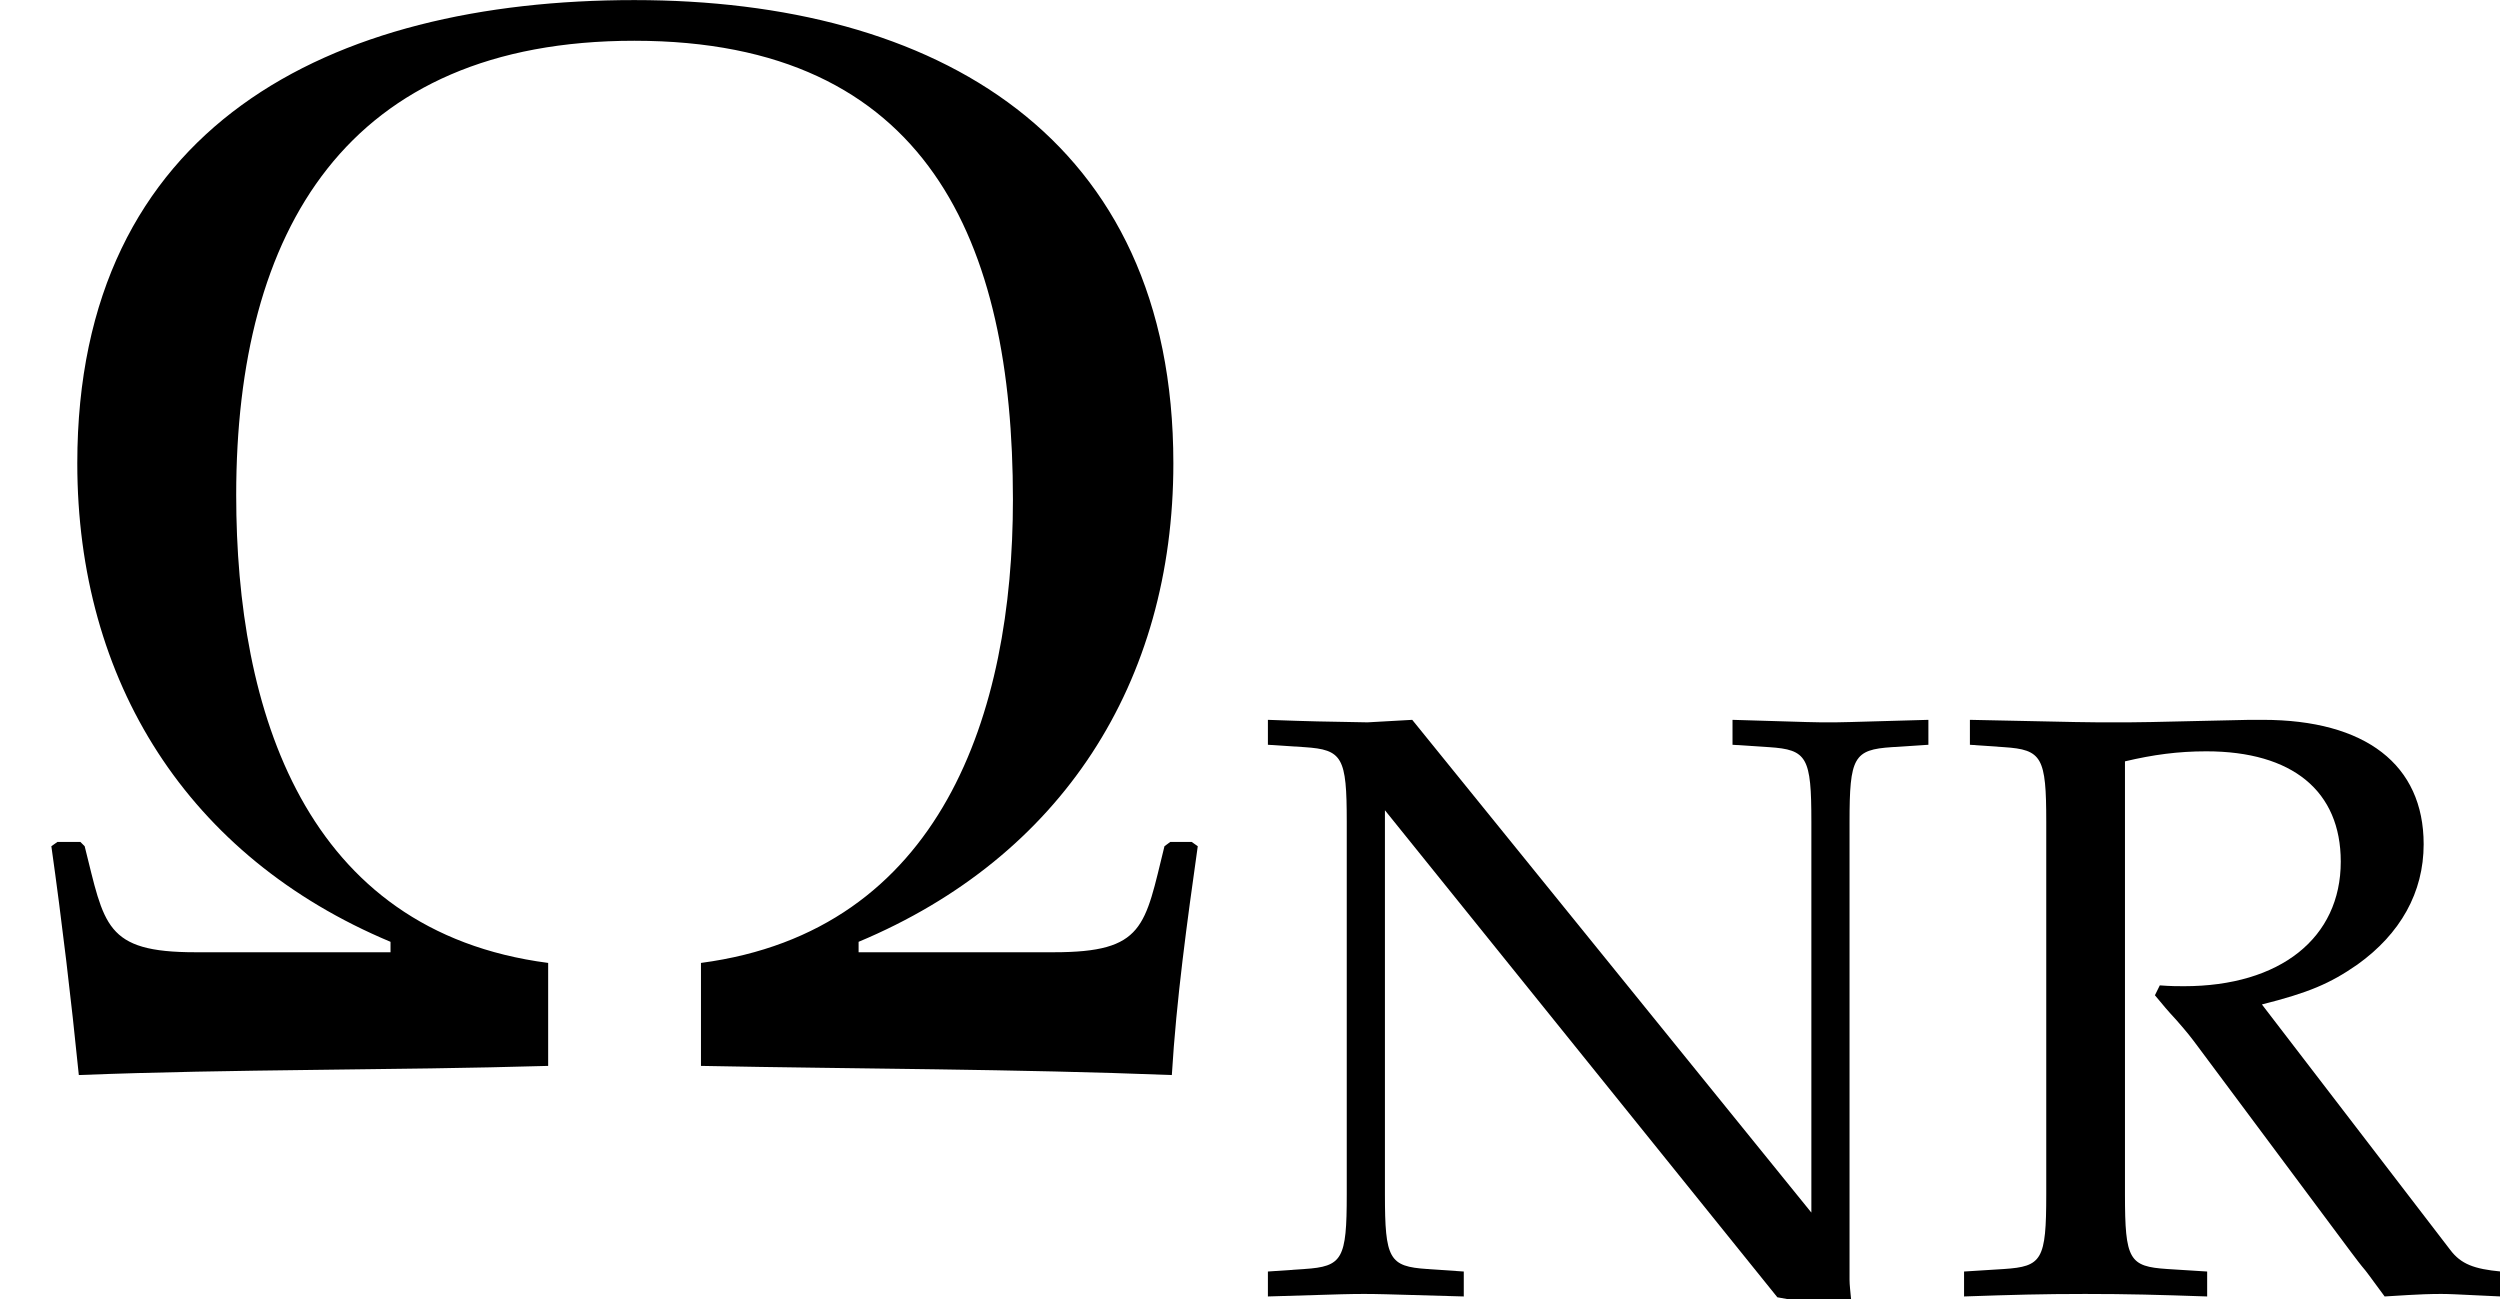
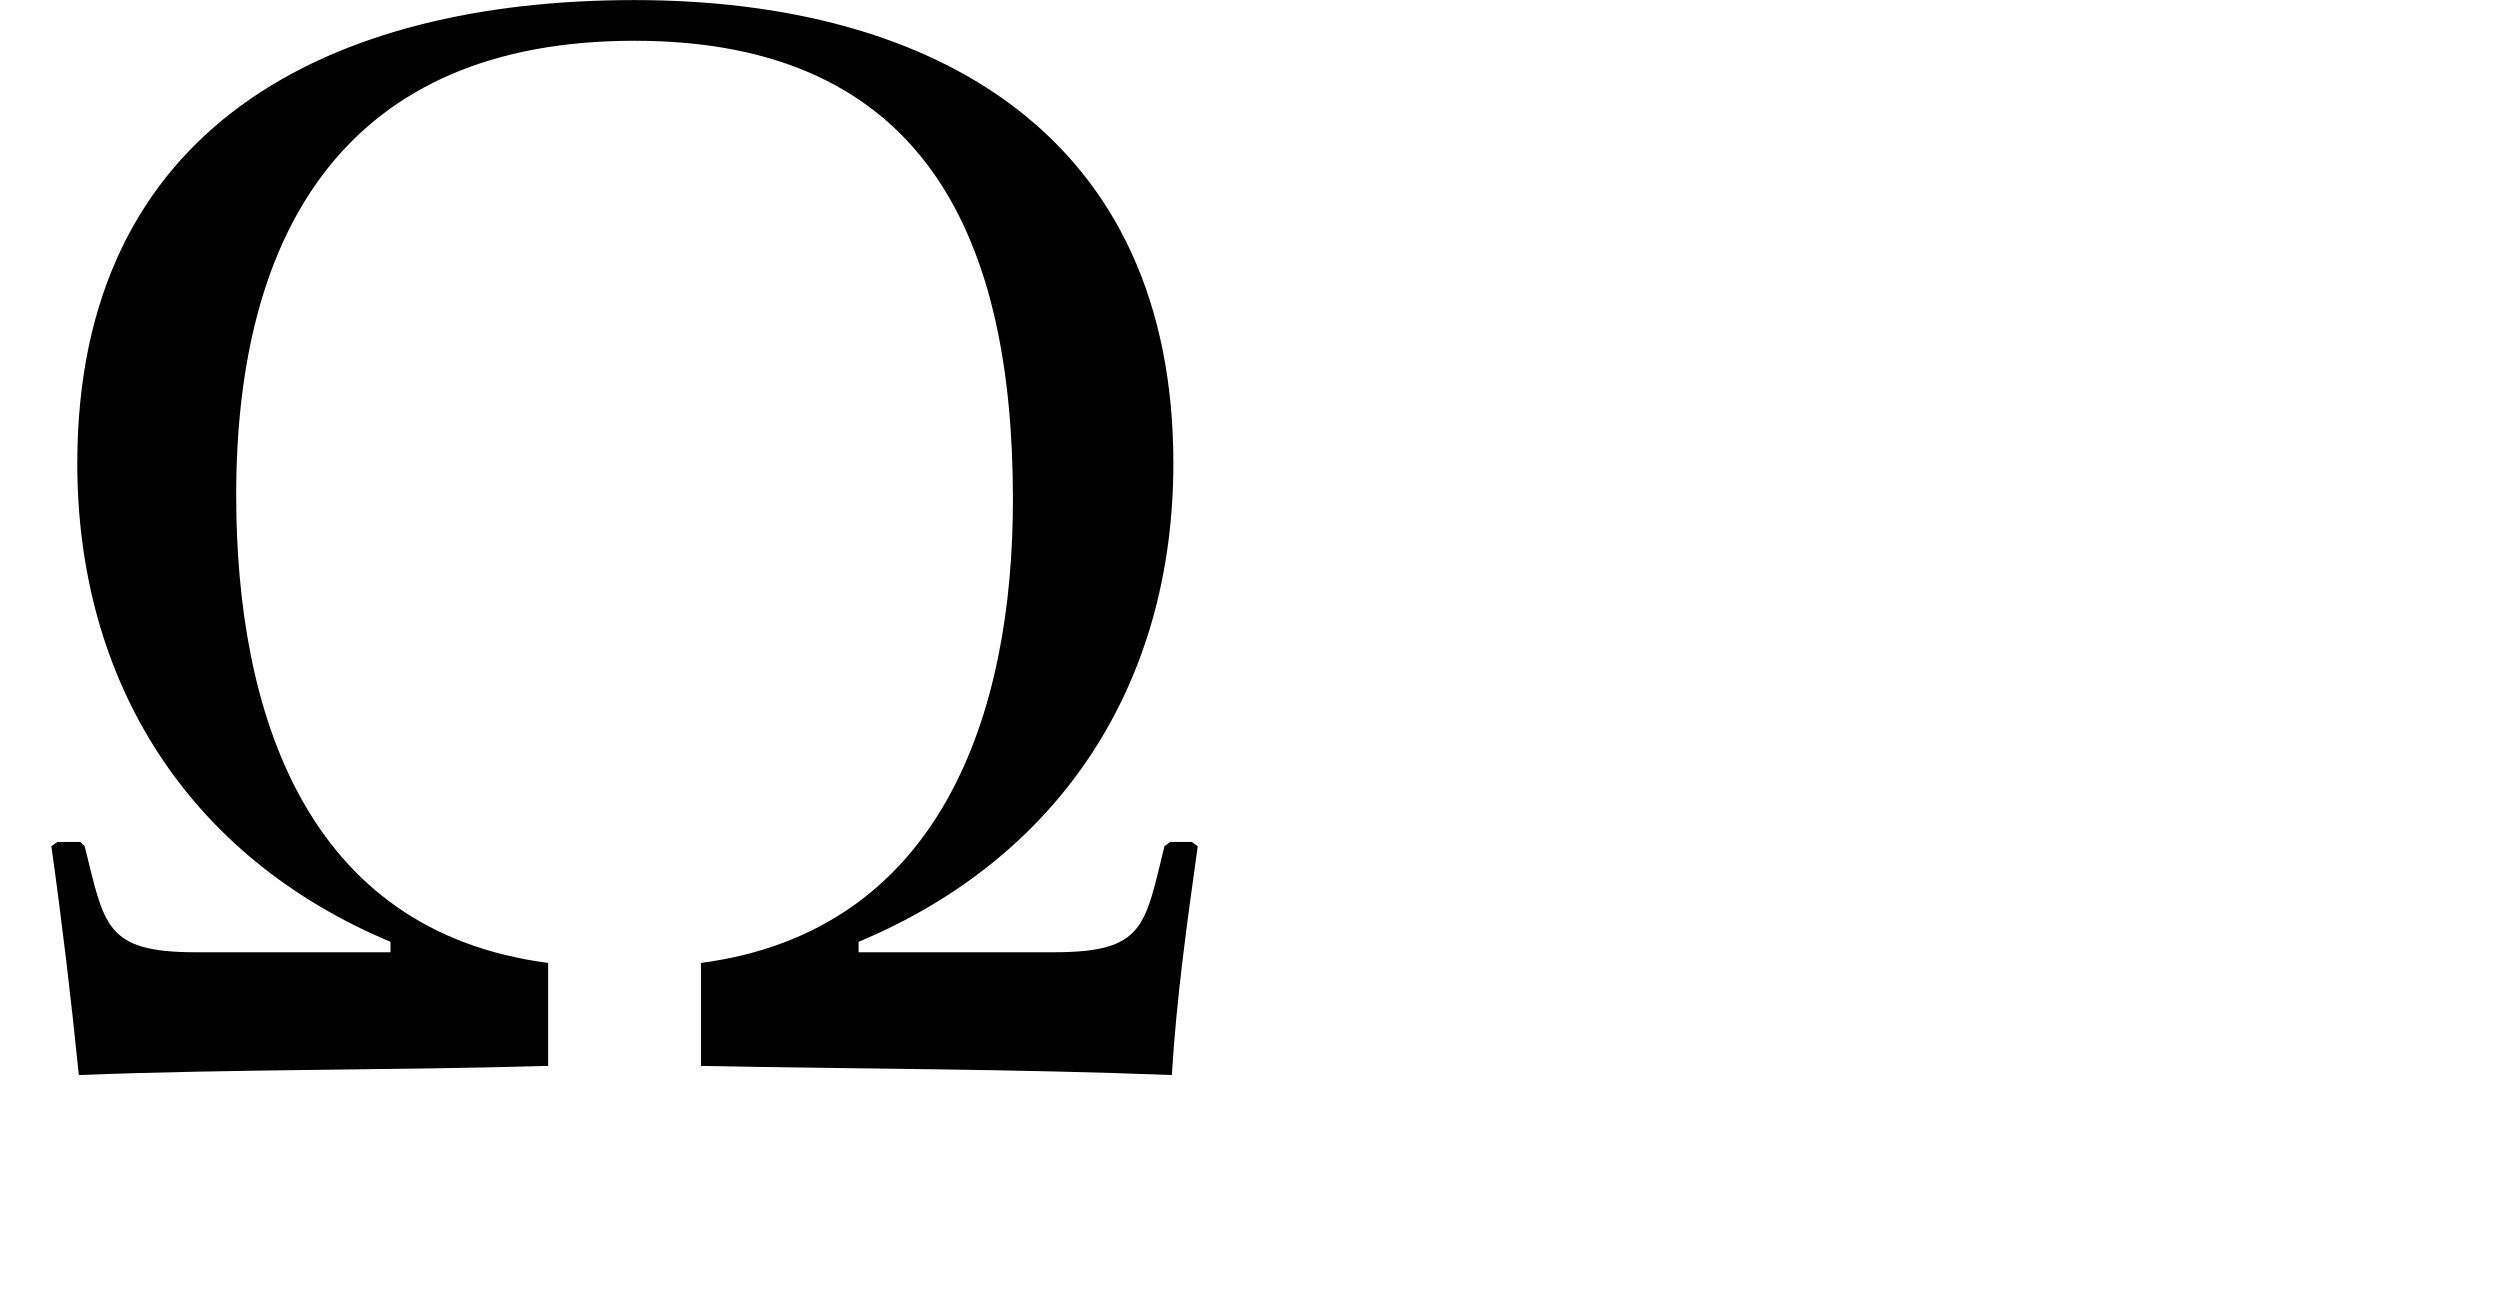
<svg xmlns="http://www.w3.org/2000/svg" xmlns:xlink="http://www.w3.org/1999/xlink" version="1.1" width="17.945pt" height="9.326pt" viewBox="70.735 61.091 17.945 9.326">
  <defs>
    <path id="g2-10" d="M4.711-.864L4.687-.881H4.603L4.58-.864C4.502-.548 4.502-.447 4.145-.447H3.377V-.488C4.175-.822 4.615-1.507 4.615-2.37C4.615-3.657 3.68-4.192 2.495-4.192C1.298-4.192 .304-3.698 .304-2.37C.304-1.513 .738-.822 1.536-.488V-.447H.768C.411-.447 .411-.554 .333-.864L.316-.881H.226L.202-.864C.244-.566 .28-.262 .31 .036C.923 .012 1.542 .018 2.156 0V-.405C1.197-.53 .929-1.399 .929-2.245C.929-3.287 1.364-4.032 2.495-4.032C3.651-4.032 3.984-3.24 3.984-2.227C3.984-1.388 3.704-.53 2.757-.405V0C3.371 .012 3.996 .012 4.609 .036C4.627-.262 4.669-.566 4.711-.864Z" />
    <use id="g5-10" xlink:href="#g2-10" transform="scale(1.825)" />
-     <path id="g1-78" d="M.816-4.103C.482-4.109 .429-4.109 .101-4.121V-3.942L.363-3.925C.637-3.907 .667-3.853 .667-3.389V-.715C.667-.25 .637-.197 .363-.179L.101-.161V.018C.691 0 .691 0 .792 0C.881 0 .881 0 1.507 .018V-.161L1.245-.179C.971-.197 .941-.25 .941-.715V-3.472L3.758 .024L4.294 .119C4.294 .095 4.294 .089 4.288 .048C4.282-.018 4.276-.066 4.276-.101V-3.389C4.276-3.853 4.306-3.907 4.58-3.925L4.842-3.942V-4.121C4.216-4.103 4.216-4.103 4.127-4.103C4.026-4.103 4.026-4.103 3.436-4.121V-3.942L3.698-3.925C3.972-3.907 4.002-3.853 4.002-3.389V-.584L1.137-4.121L.816-4.103Z" />
-     <path id="g1-82" d="M1.286-3.823C1.489-3.871 1.667-3.895 1.87-3.895C2.489-3.895 2.835-3.609 2.835-3.103C2.835-2.555 2.4-2.209 1.709-2.209C1.667-2.209 1.614-2.209 1.536-2.215L1.501-2.144C1.566-2.066 1.584-2.043 1.656-1.965C1.739-1.87 1.757-1.846 1.81-1.775L2.906-.304C2.942-.256 2.978-.208 3.013-.167C3.055-.113 3.091-.06 3.15 .018C3.43 0 3.49 0 3.555 0C3.609 0 3.609 0 3.984 .018V-.161C3.793-.179 3.698-.214 3.621-.316L2.269-2.078C2.602-2.162 2.757-2.227 2.954-2.364C3.263-2.585 3.43-2.882 3.43-3.228C3.43-3.799 3.013-4.121 2.275-4.121H2.18C1.405-4.103 1.405-4.103 1.203-4.103C1.006-4.103 1.006-4.103 .173-4.121V-3.942L.417-3.925C.691-3.907 .721-3.853 .721-3.389V-.715C.721-.244 .691-.197 .417-.179L.131-.161V.018C.482 .006 .691 0 1 0S1.525 .006 1.876 .018V-.161L1.59-.179C1.316-.197 1.286-.244 1.286-.715V-3.823Z" />
  </defs>
  <g id="page1">
    <use x="70.735" y="68.742" xlink:href="#g5-10" />
    <use x="79.735" y="70.379" xlink:href="#g1-78" />
    <use x="84.702" y="70.379" xlink:href="#g1-82" />
  </g>
</svg>